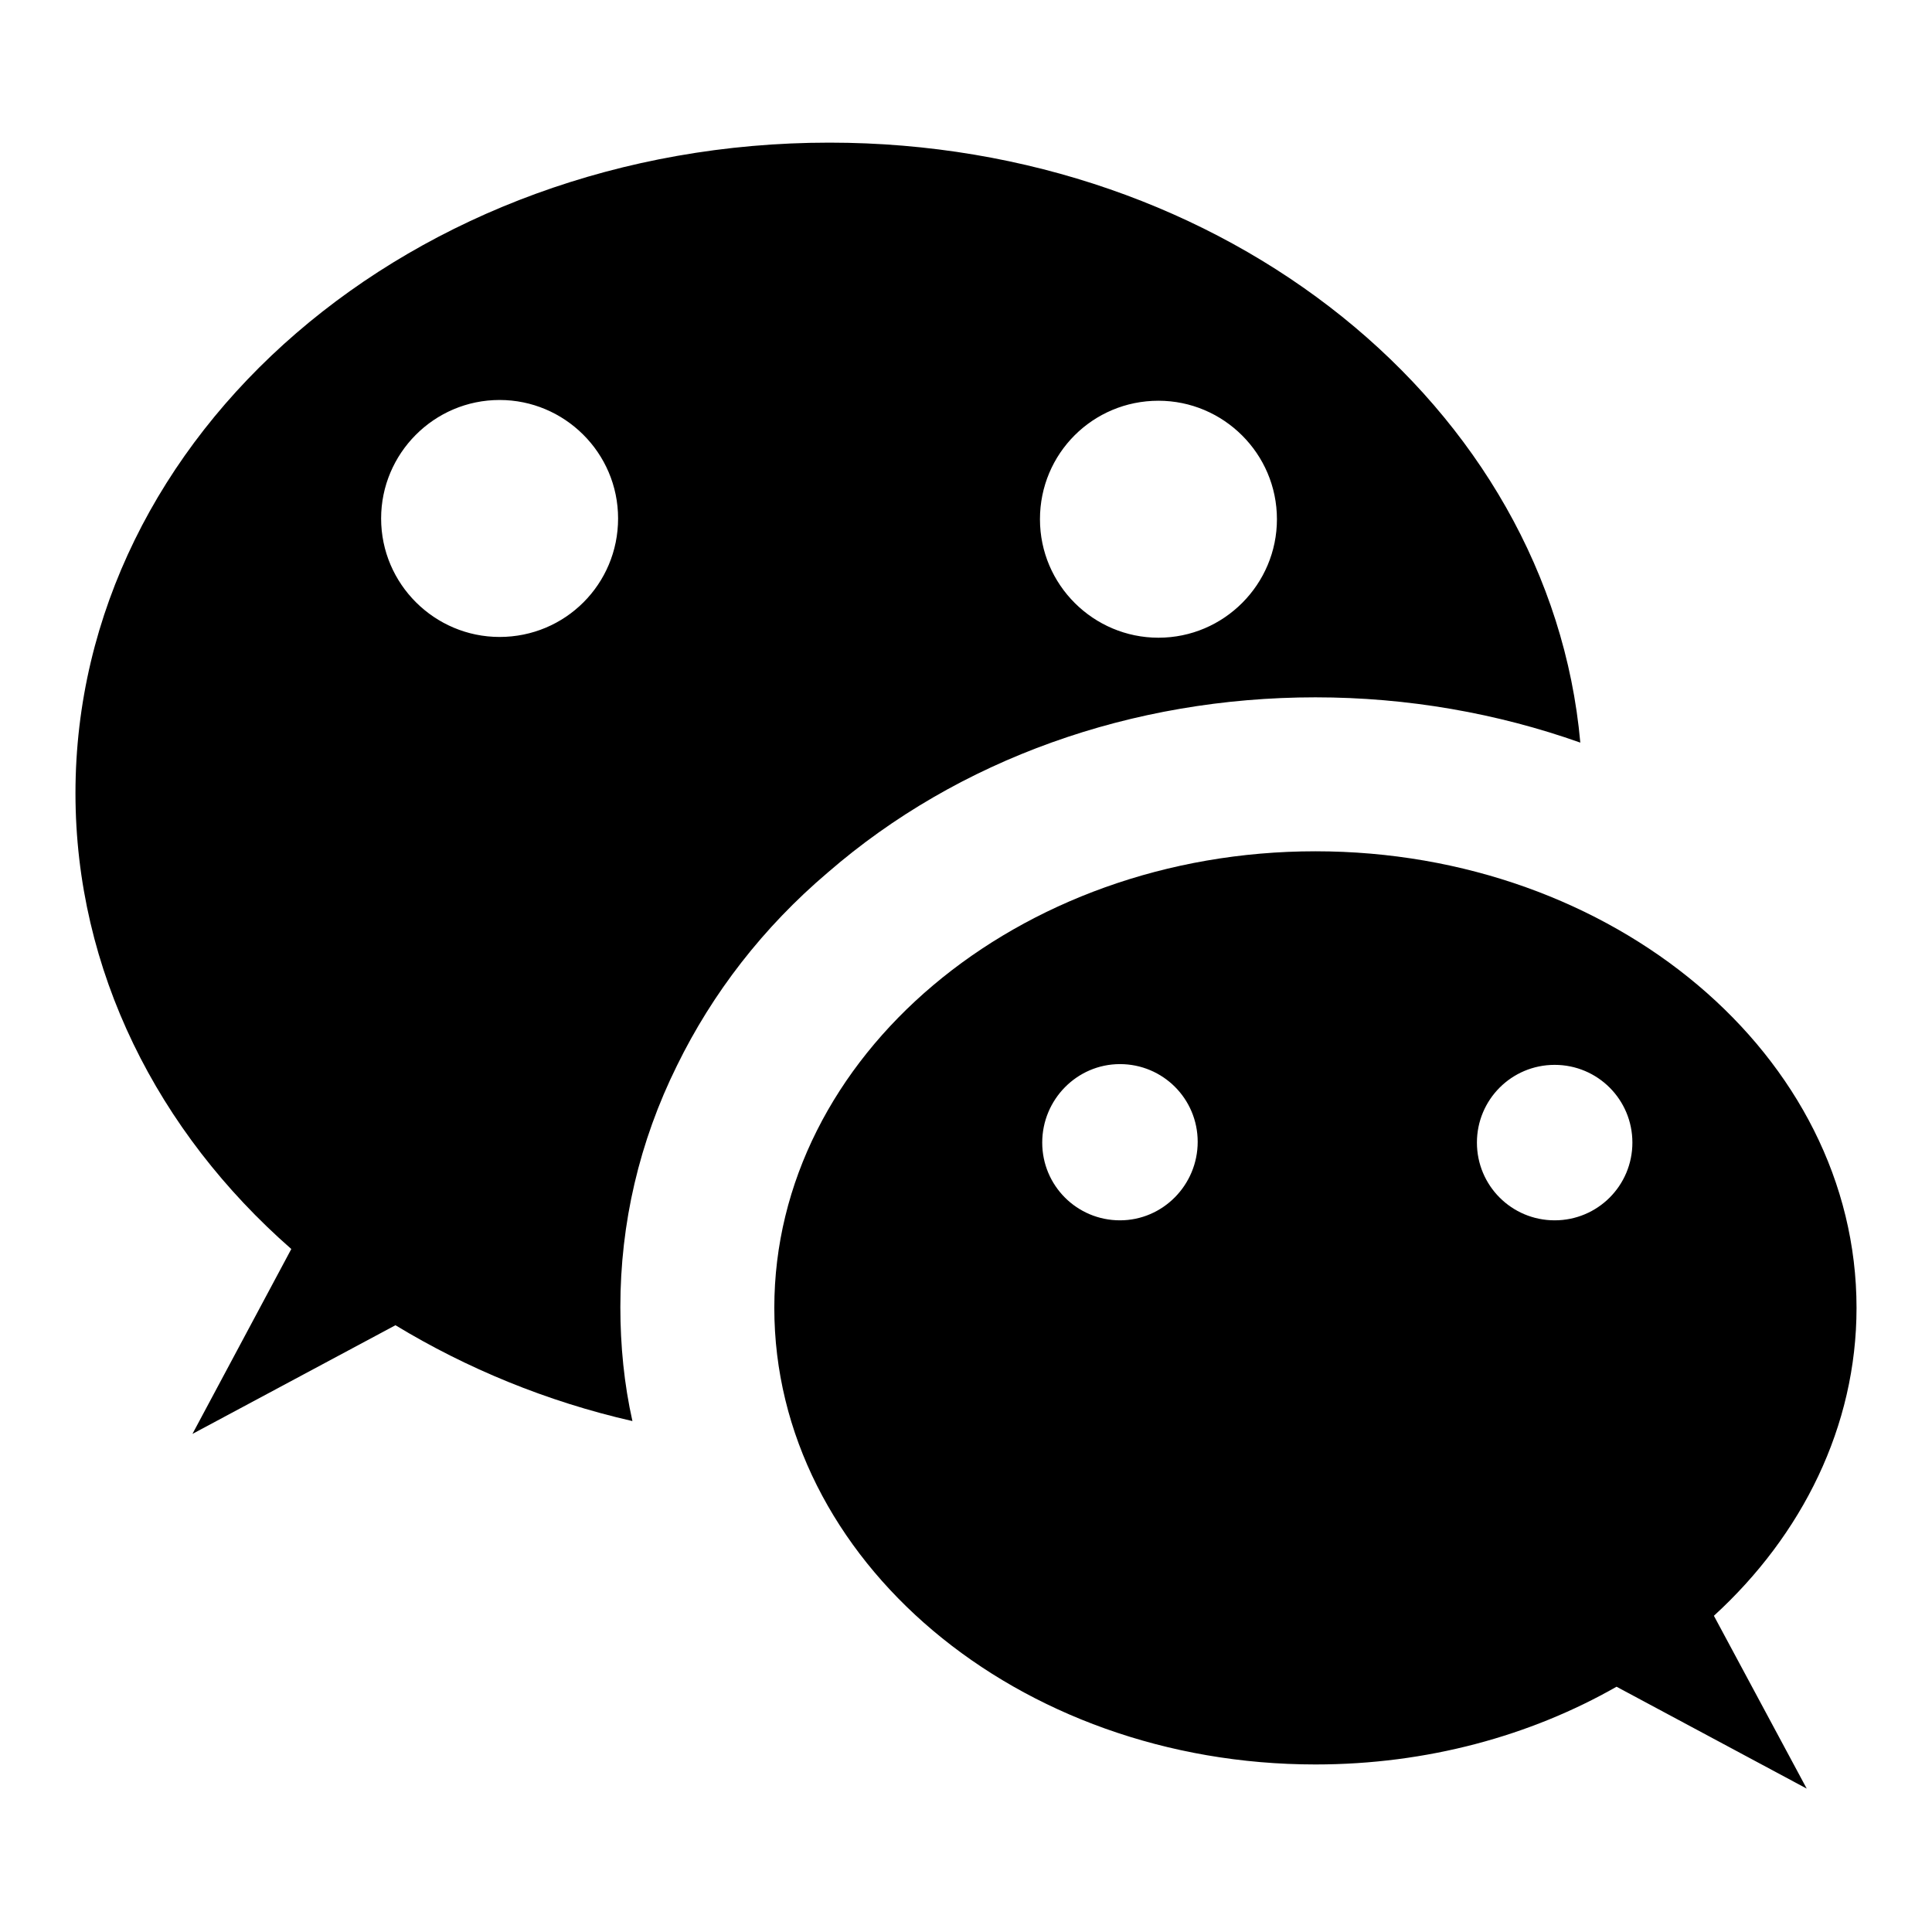
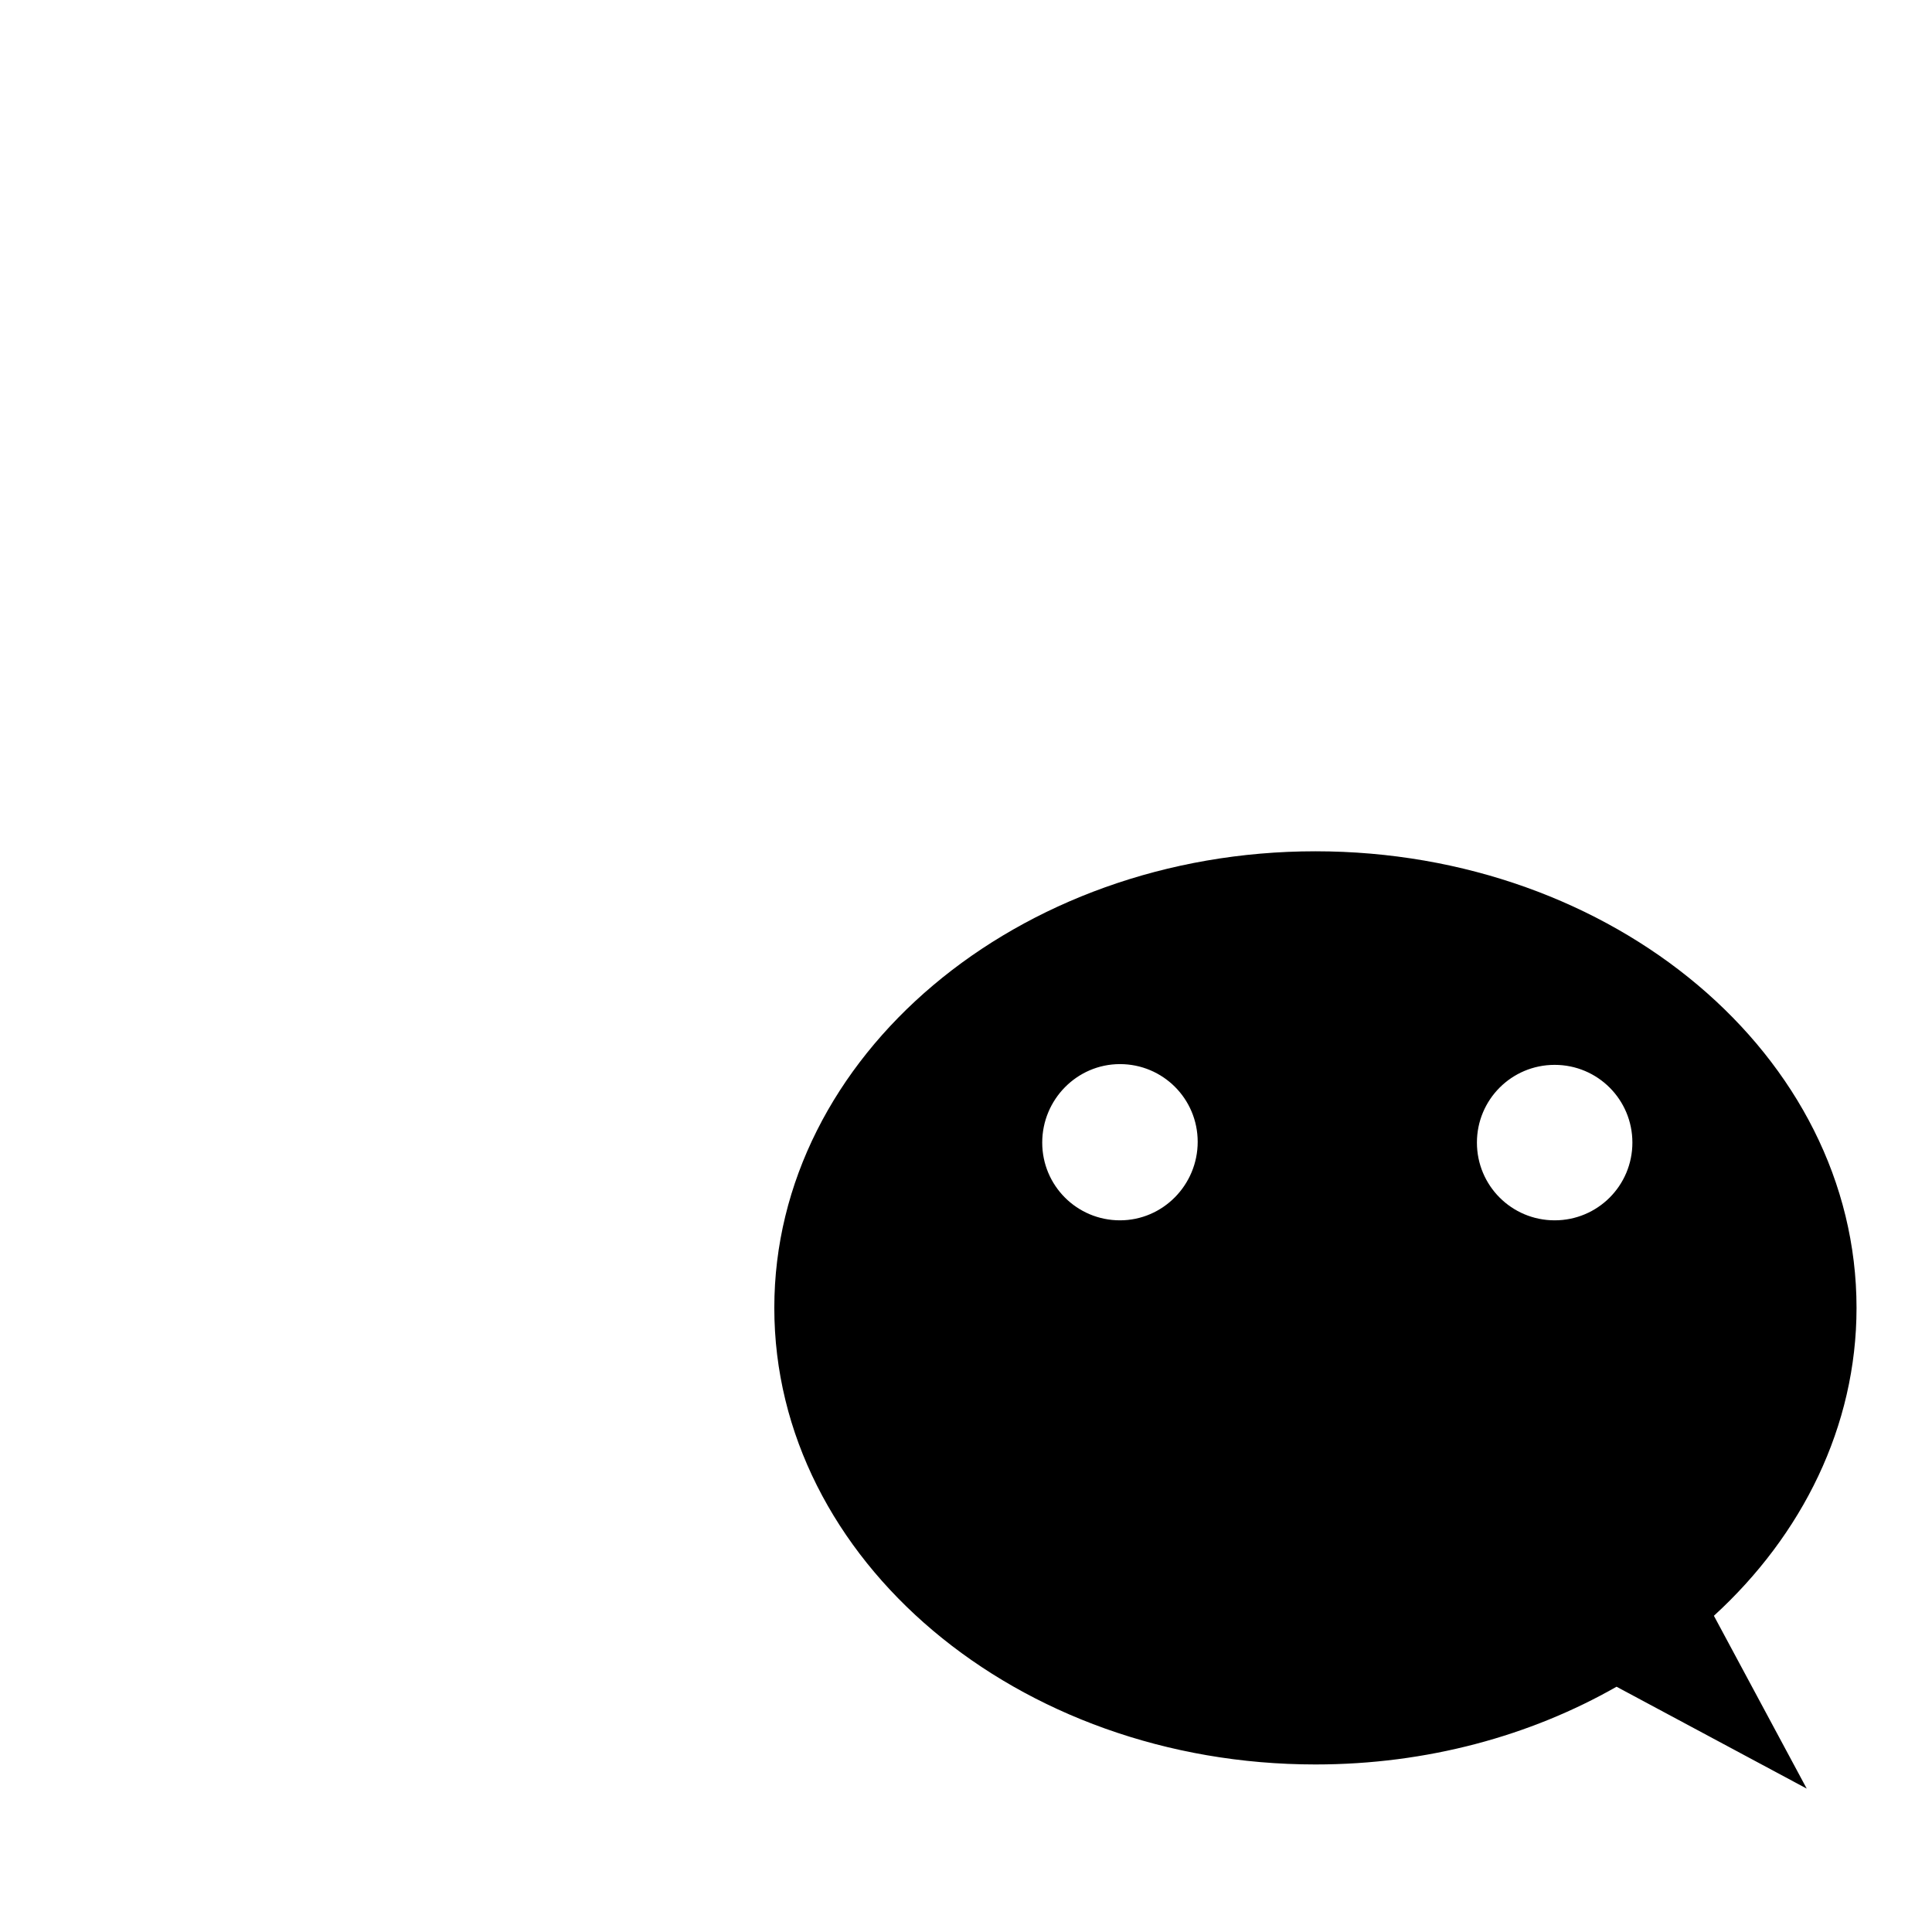
<svg xmlns="http://www.w3.org/2000/svg" version="1.1" x="0px" y="0px" viewBox="0 0 256 256" enable-background="new 0 0 256 256" xml:space="preserve">
  <g>
    <g>
-       <path fill="#000000" d="M109.7,115.6c17.3-15,40.3-23.2,64.6-23.2c12.2,0,24.1,2.1,35.1,6c-4-44.5-47-79.5-99.5-79.5C54.7,18.9,10,57.5,10,105.1c0,23.5,10.9,44.9,28.6,60.4l-13.1,24.5l26.9-14.4c9.4,5.7,20,10.1,31.4,12.7c-1.1-4.9-1.6-10-1.6-15.1c0-11.1,2.5-21.9,7.5-32C94.4,131.6,101.1,122.9,109.7,115.6z M153.5,53.1c8.6,0,15.7,7,15.7,15.7c0,8.6-7,15.7-15.7,15.7c-8.6,0-15.7-7-15.7-15.7C137.8,60.1,144.8,53.1,153.5,53.1z M66.2,84.4c-8.6,0-15.7-7-15.7-15.7c0-8.6,7-15.7,15.7-15.7c8.6,0,15.7,7,15.7,15.7C81.9,77.4,74.9,84.4,66.2,84.4z" />
-       <path fill="#000000" d="M246,173.3c0-33.4-32.2-60.5-71.7-60.5c-39.5,0-71.7,27.2-71.7,60.5c0,33.4,32.2,60.5,71.7,60.5c14.8,0,28.5-3.8,39.9-10.3l25.2,13.5l-12.3-22.9C238.8,203.4,246,189,246,173.3z M148.4,161.7c-5.7,0-10.3-4.6-10.3-10.3c0-5.7,4.6-10.4,10.3-10.4c5.7,0,10.3,4.6,10.3,10.3C158.7,157,154.1,161.7,148.4,161.7z M206,161.7c-5.7,0-10.3-4.6-10.3-10.3c0-5.7,4.6-10.3,10.3-10.3c5.7,0,10.3,4.6,10.3,10.3C216.3,157.1,211.7,161.7,206,161.7z" />
+       <path fill="#000000" d="M246,173.3c0-33.4-32.2-60.5-71.7-60.5c-39.5,0-71.7,27.2-71.7,60.5c0,33.4,32.2,60.5,71.7,60.5c14.8,0,28.5-3.8,39.9-10.3l25.2,13.5l-12.3-22.9C238.8,203.4,246,189,246,173.3M148.4,161.7c-5.7,0-10.3-4.6-10.3-10.3c0-5.7,4.6-10.4,10.3-10.4c5.7,0,10.3,4.6,10.3,10.3C158.7,157,154.1,161.7,148.4,161.7z M206,161.7c-5.7,0-10.3-4.6-10.3-10.3c0-5.7,4.6-10.3,10.3-10.3c5.7,0,10.3,4.6,10.3,10.3C216.3,157.1,211.7,161.7,206,161.7z" />
    </g>
  </g>
</svg>